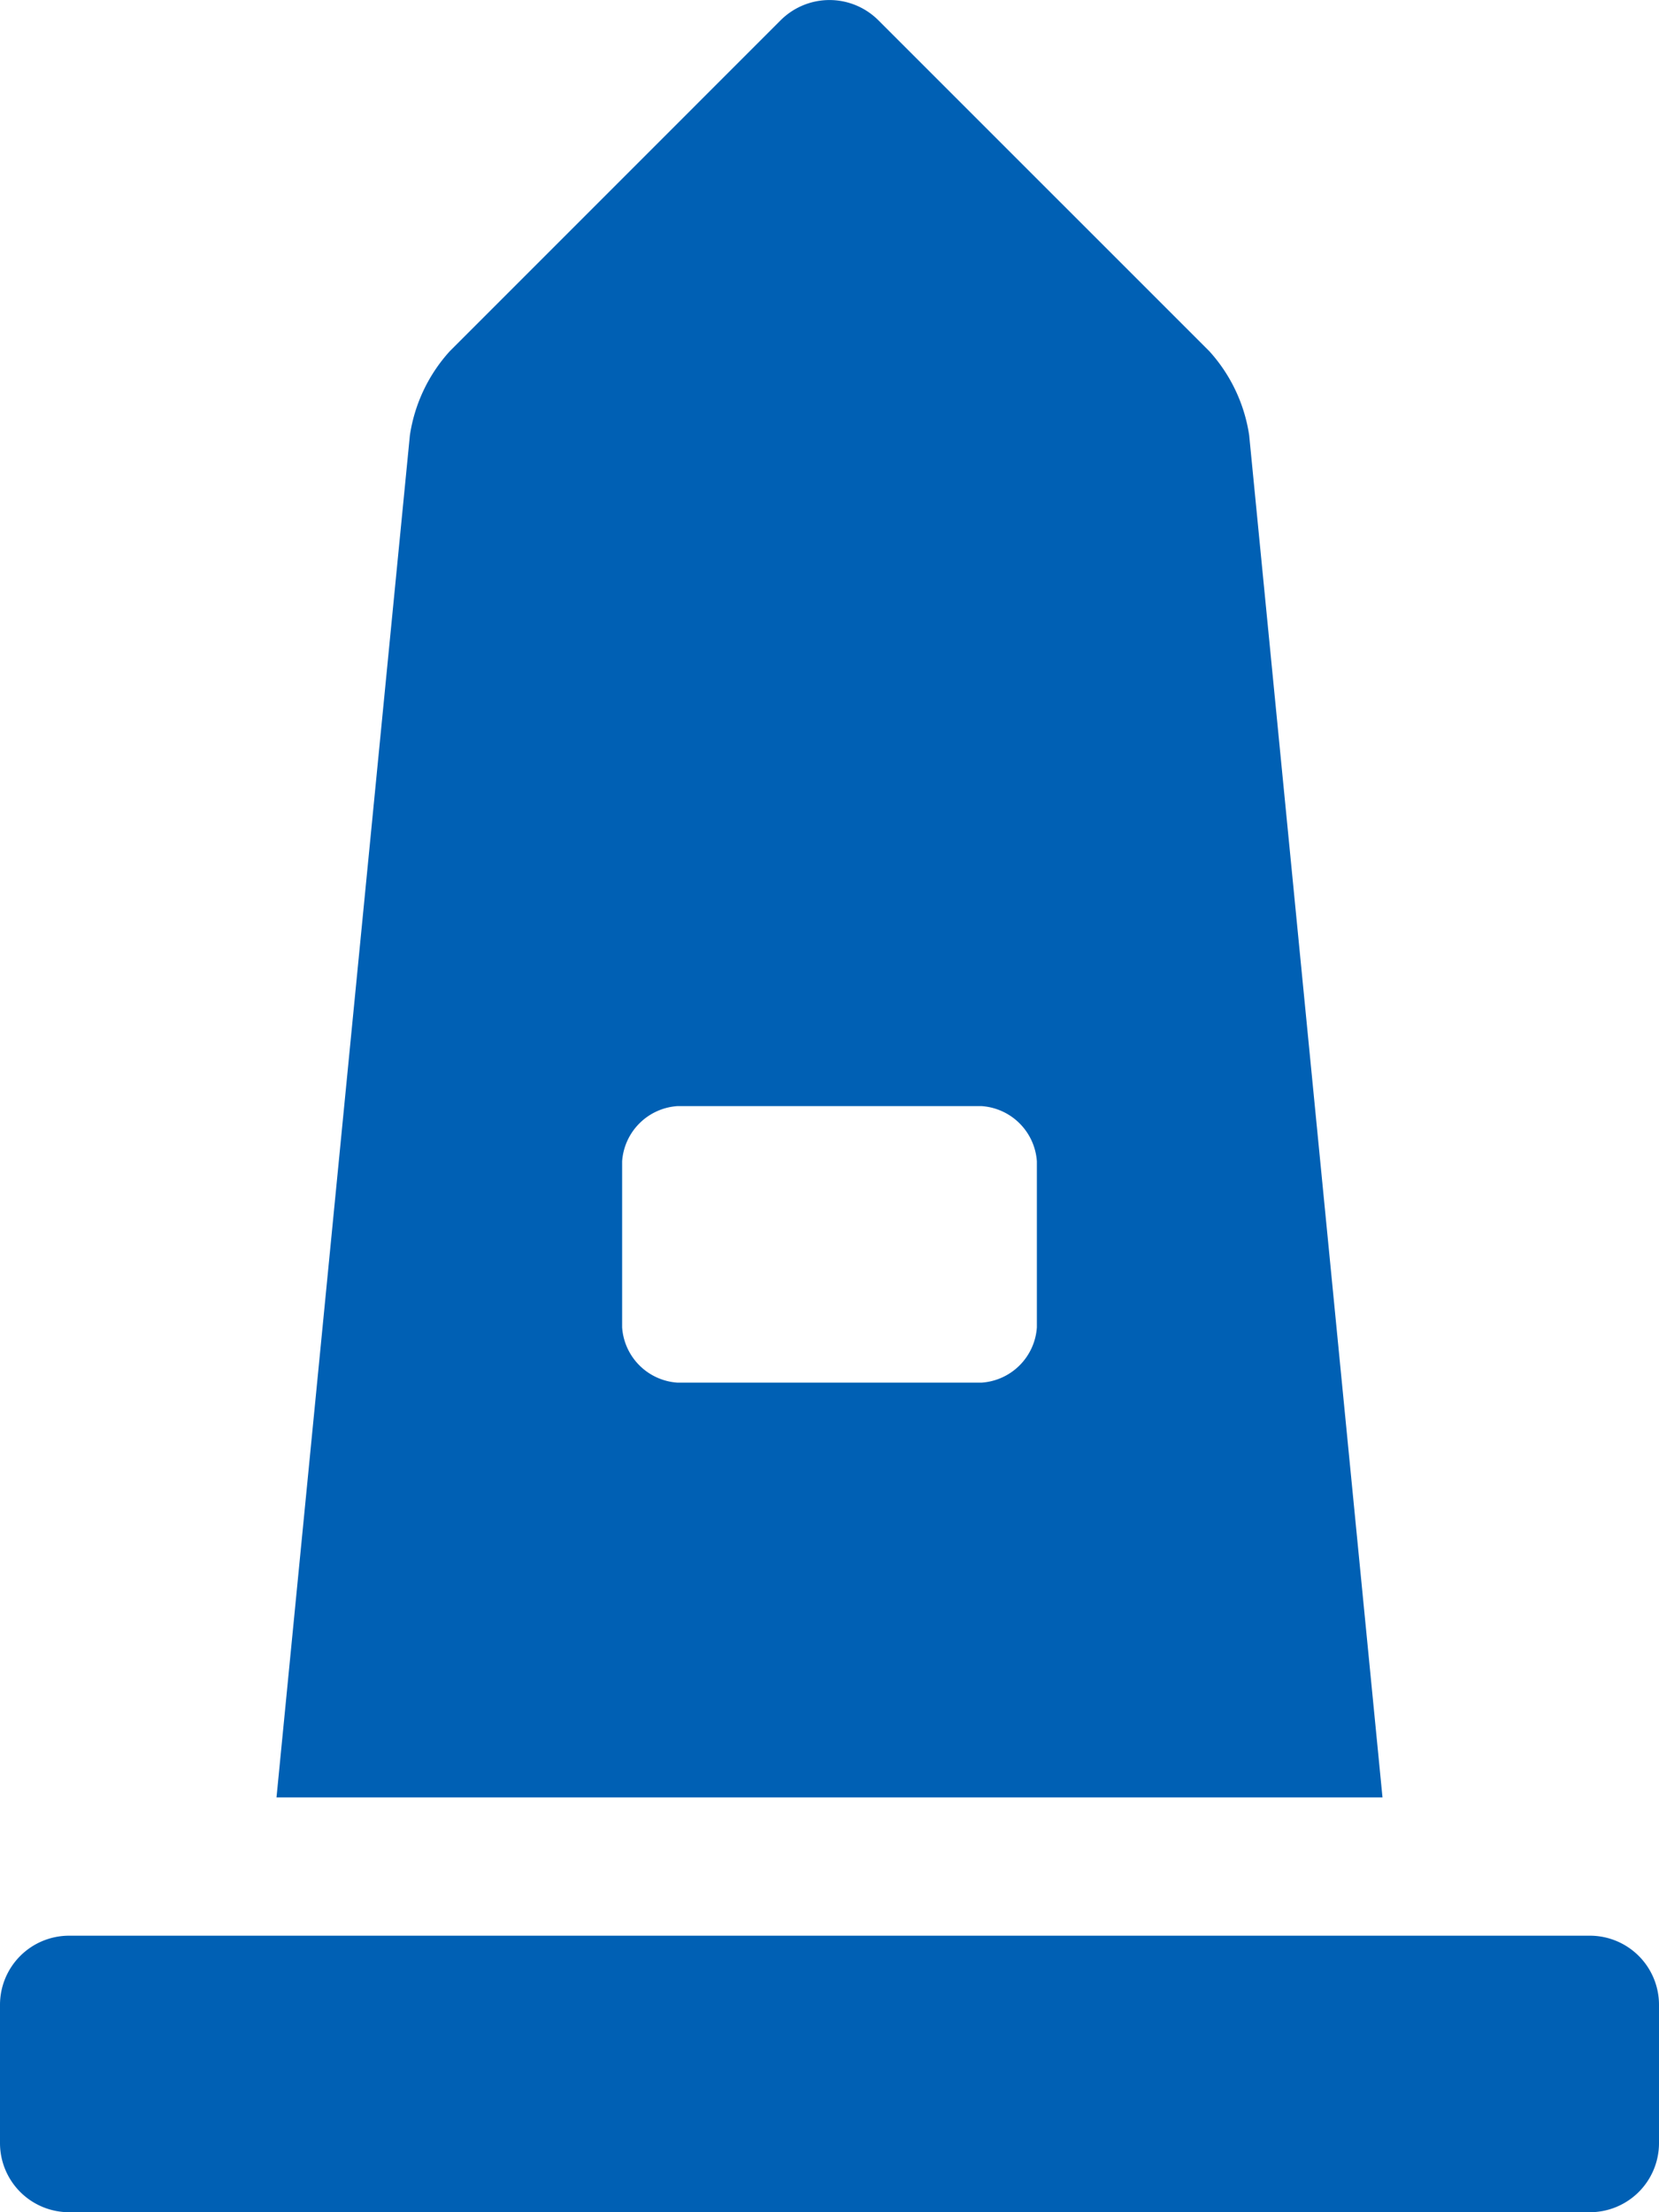
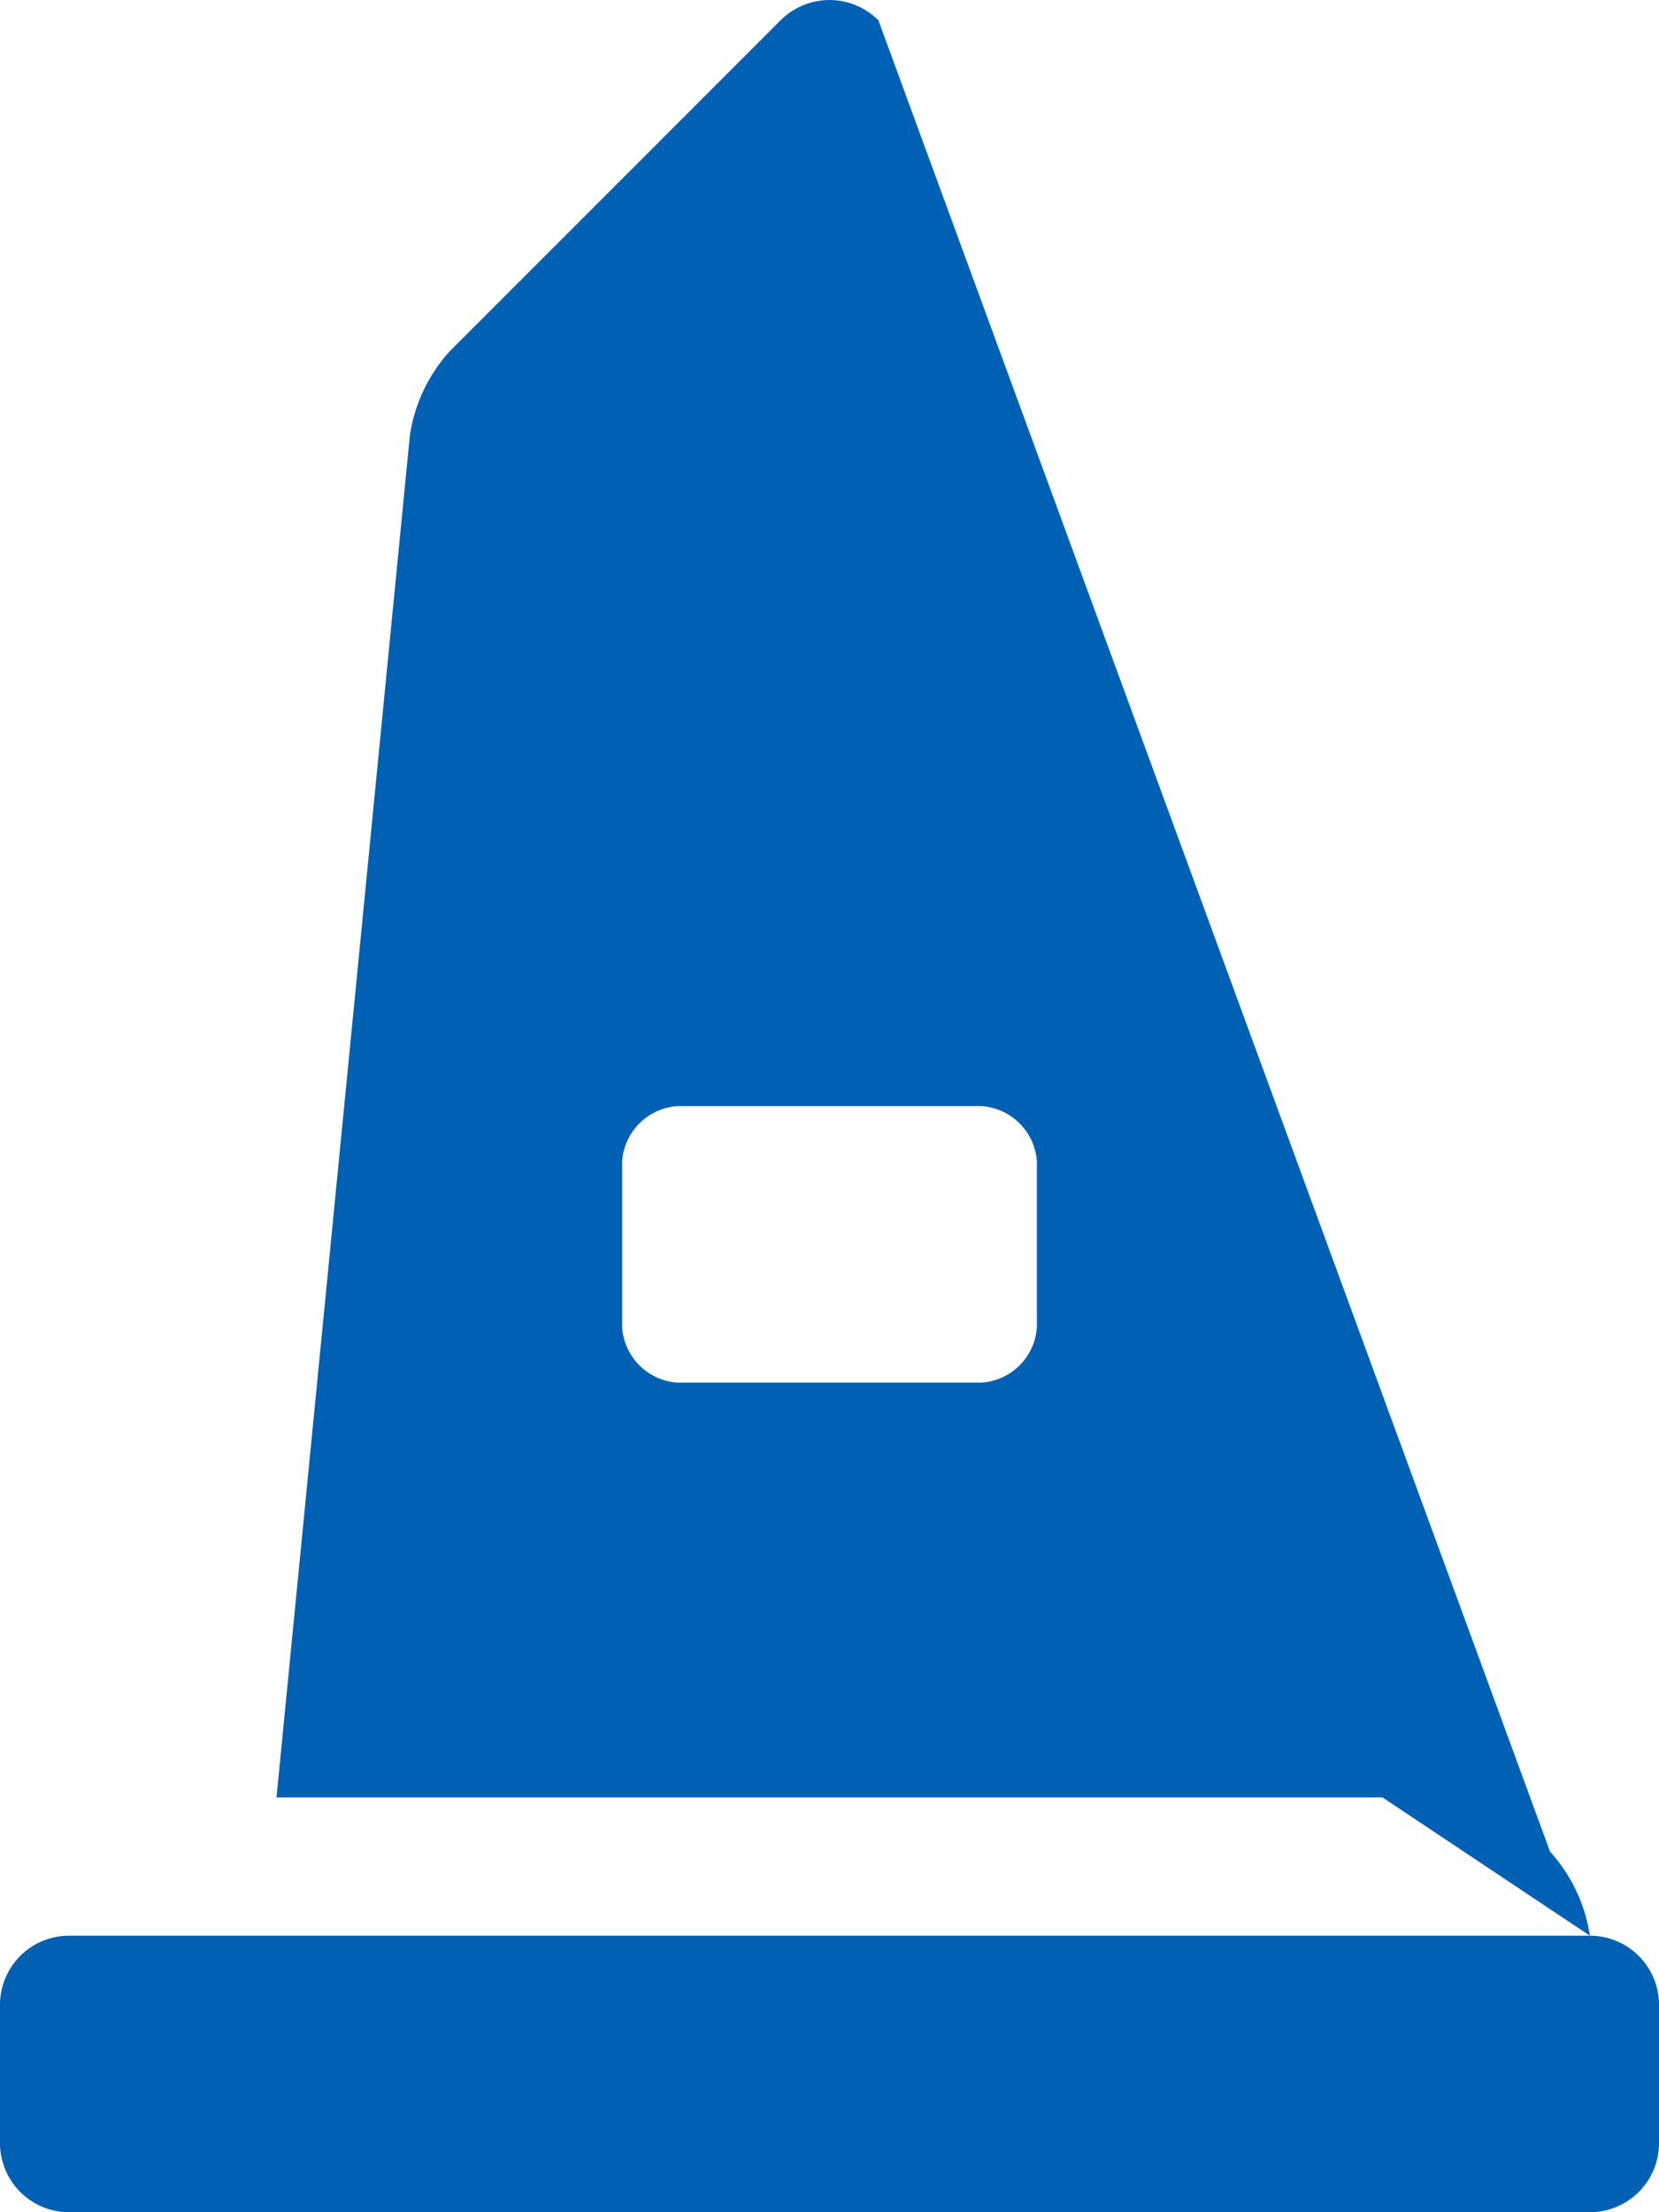
<svg xmlns="http://www.w3.org/2000/svg" width="30" height="40" viewBox="0 0 30 40">
-   <path id="services-icon-visiting-dc" d="M13.75,0h-27.5A1.25,1.25,0,0,0-15,1.25v2.5A1.25,1.25,0,0,0-13.75,5h27.5A1.25,1.25,0,0,0,15,3.75V1.25A1.25,1.25,0,0,0,13.75,0ZM7.589-27.13a2.9,2.9,0,0,0-.72-1.519L.884-34.633a1.25,1.25,0,0,0-1.768,0l-5.984,5.985a2.9,2.9,0,0,0-.72,1.519L-10-2.5H10ZM3.75-11a1.075,1.075,0,0,1-1,1h-5.5a1.075,1.075,0,0,1-1-1v-3a1.075,1.075,0,0,1,1-1h5.5a1.075,1.075,0,0,1,1,1Z" transform="translate(15 35)" fill="#0060b4" />
+   <path id="services-icon-visiting-dc" d="M13.75,0h-27.5A1.25,1.25,0,0,0-15,1.25v2.5A1.25,1.25,0,0,0-13.75,5h27.5A1.25,1.25,0,0,0,15,3.75V1.25A1.25,1.25,0,0,0,13.75,0Za2.9,2.9,0,0,0-.72-1.519L.884-34.633a1.25,1.25,0,0,0-1.768,0l-5.984,5.985a2.9,2.9,0,0,0-.72,1.519L-10-2.5H10ZM3.75-11a1.075,1.075,0,0,1-1,1h-5.5a1.075,1.075,0,0,1-1-1v-3a1.075,1.075,0,0,1,1-1h5.5a1.075,1.075,0,0,1,1,1Z" transform="translate(15 35)" fill="#0060b4" />
</svg>